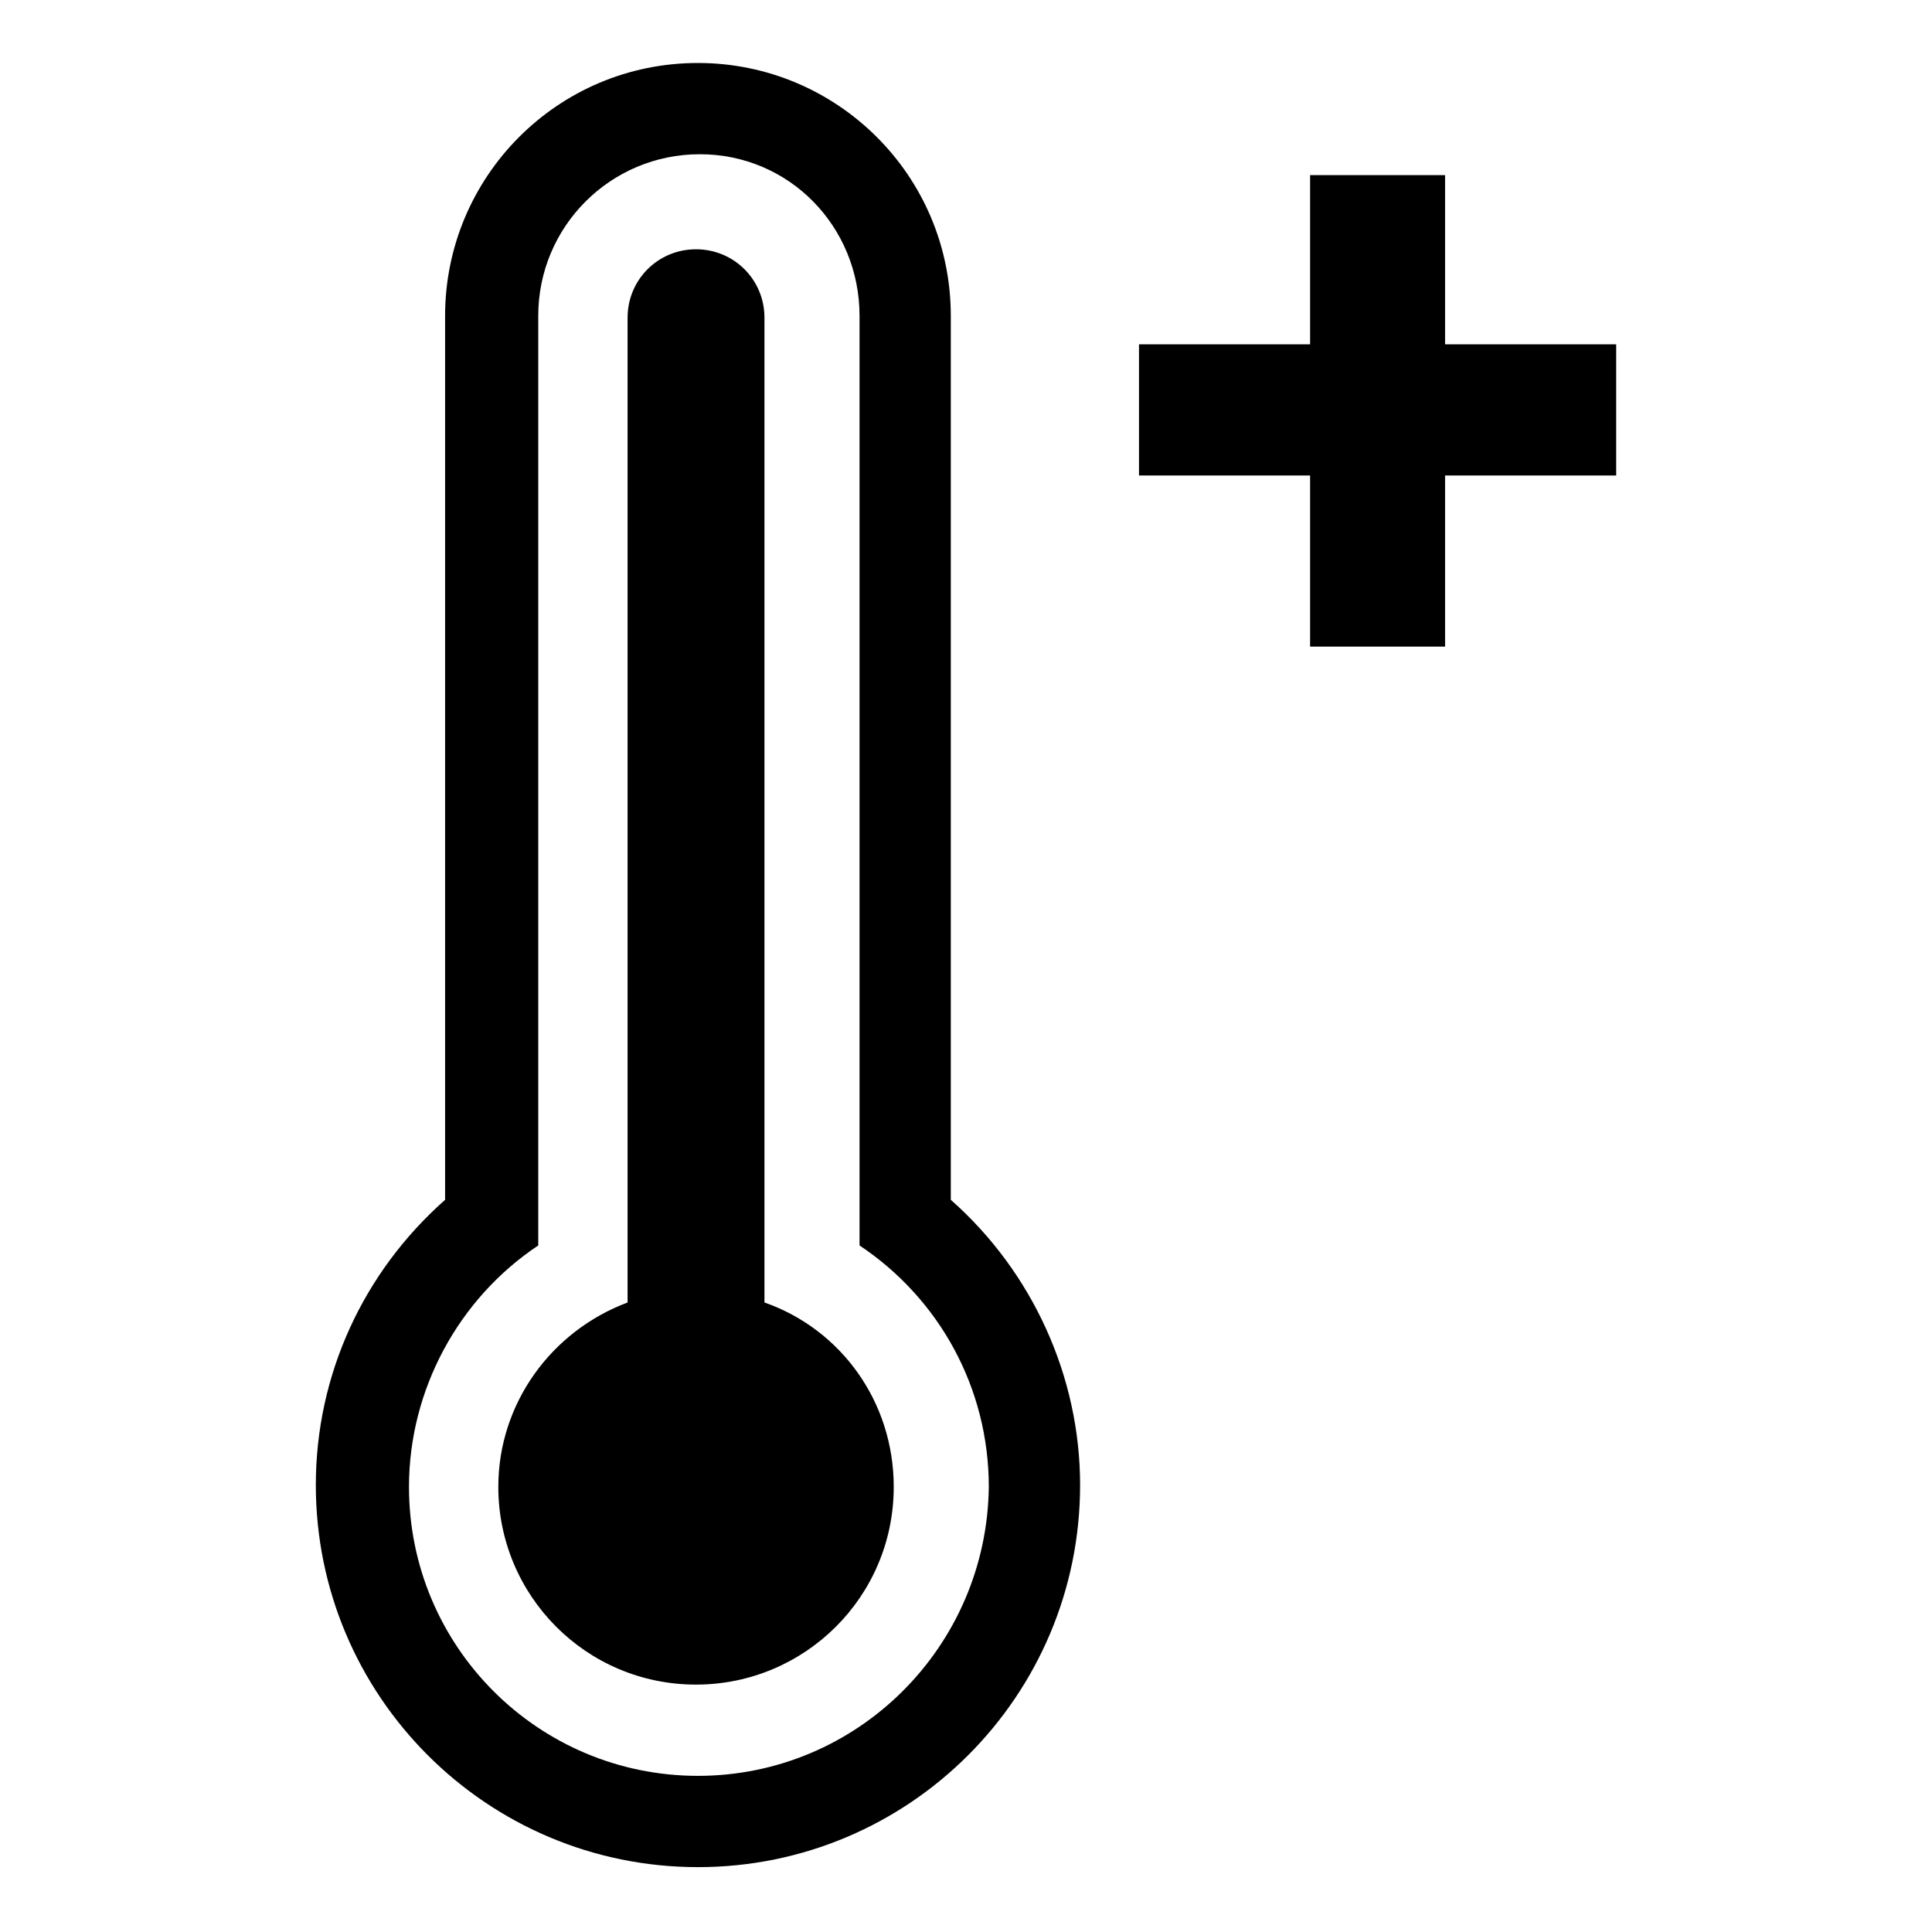
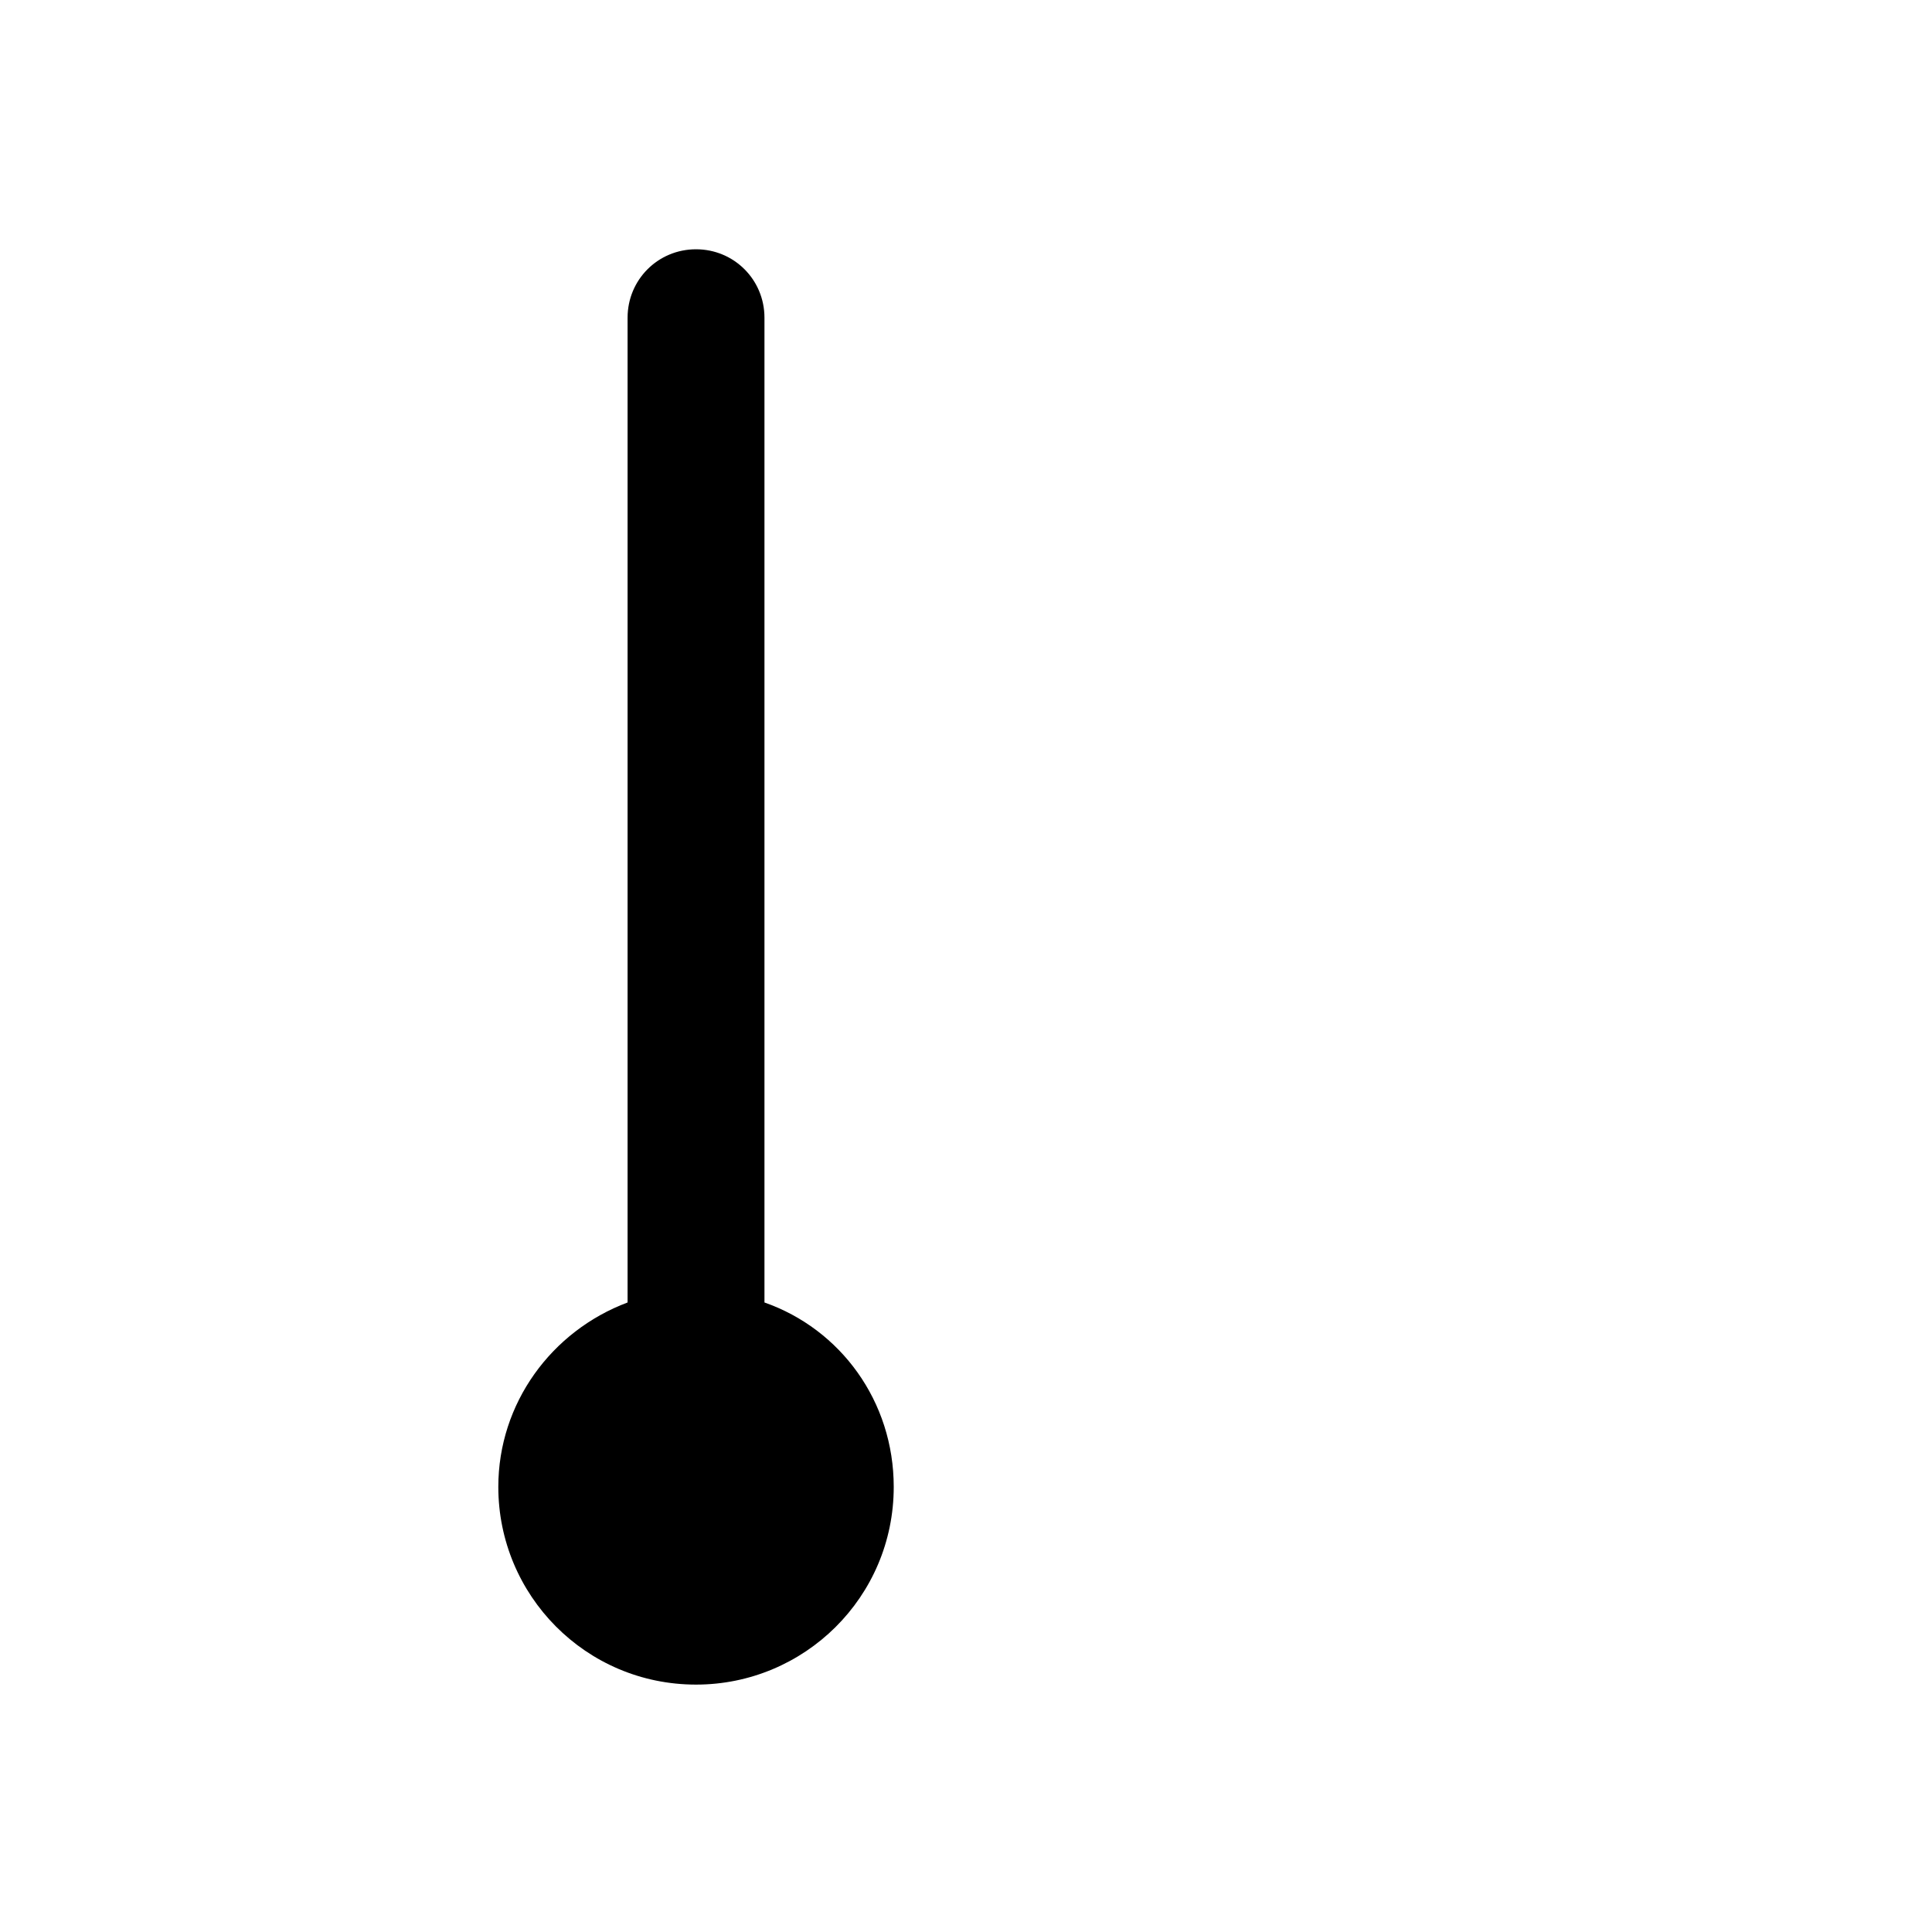
<svg xmlns="http://www.w3.org/2000/svg" fill="#000000" width="800px" height="800px" version="1.1" viewBox="144 144 512 512">
  <g>
-     <path d="m395.97 461.97v-234.27c0-37.281-30.23-67.008-67.008-67.008-37.281 0-67.008 30.23-67.008 67.008v234.27c-21.664 19.145-34.258 46.352-34.258 75.57 0 55.922 45.344 101.27 101.27 101.27 55.922 0 101.27-45.344 101.27-101.27 0-28.719-12.594-56.426-34.258-75.57zm-67.008 152.65c-42.32 0-76.578-34.258-76.578-76.578 0-25.695 13.098-49.879 34.258-63.984v-246.36c0-23.68 19.145-42.824 42.824-42.824 23.68 0 42.32 19.145 42.32 42.824v246.36c21.16 14.105 34.258 37.785 34.258 63.984-0.504 42.32-34.762 76.578-77.082 76.578z" />
    <path d="m346.59 489.17v-260.97c0-10.078-8.062-18.137-18.137-18.137-10.078 0-18.137 8.062-18.137 18.137v260.97c-20.152 7.559-34.258 26.703-34.258 48.871 0 28.719 23.176 52.395 52.395 52.395 28.719 0 52.395-23.176 52.395-52.395 0.004-22.672-14.105-41.816-34.258-48.871z" />
-     <path d="m526.96 235.25v-44.84h-35.77v44.84h-45.344v34.762h45.344v45.344h35.77v-45.344h45.344v-34.762z" />
  </g>
</svg>